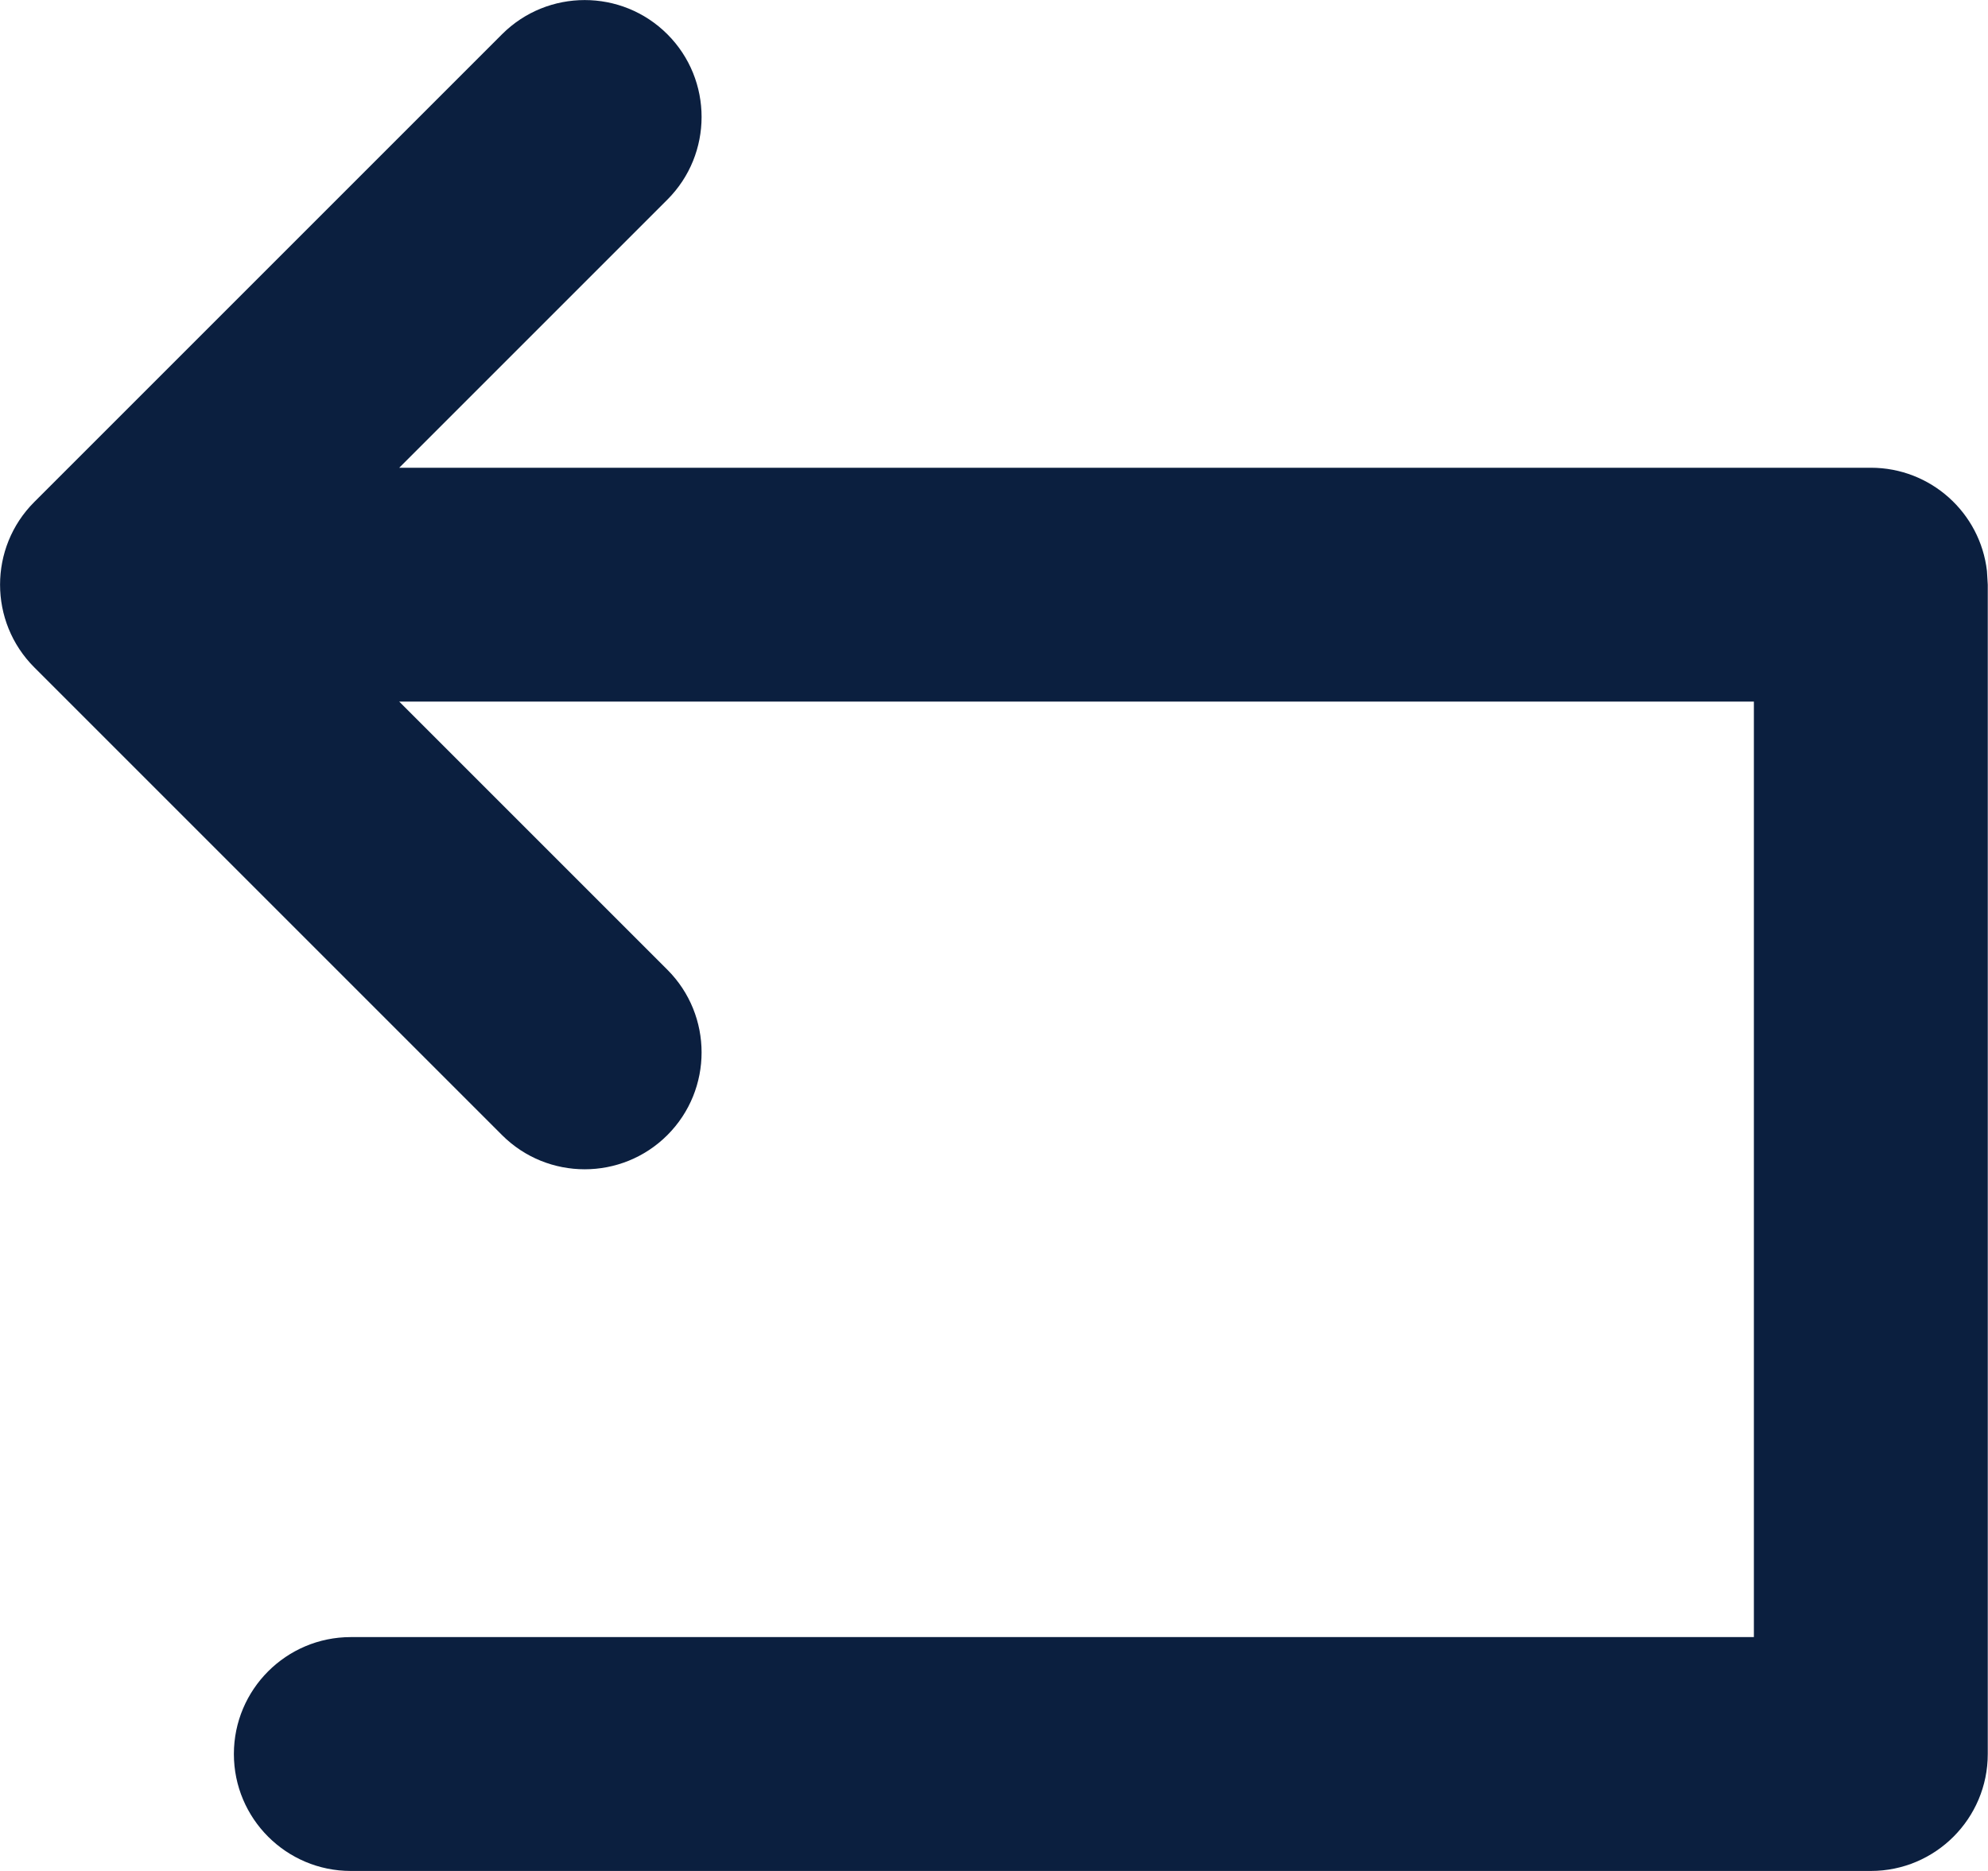
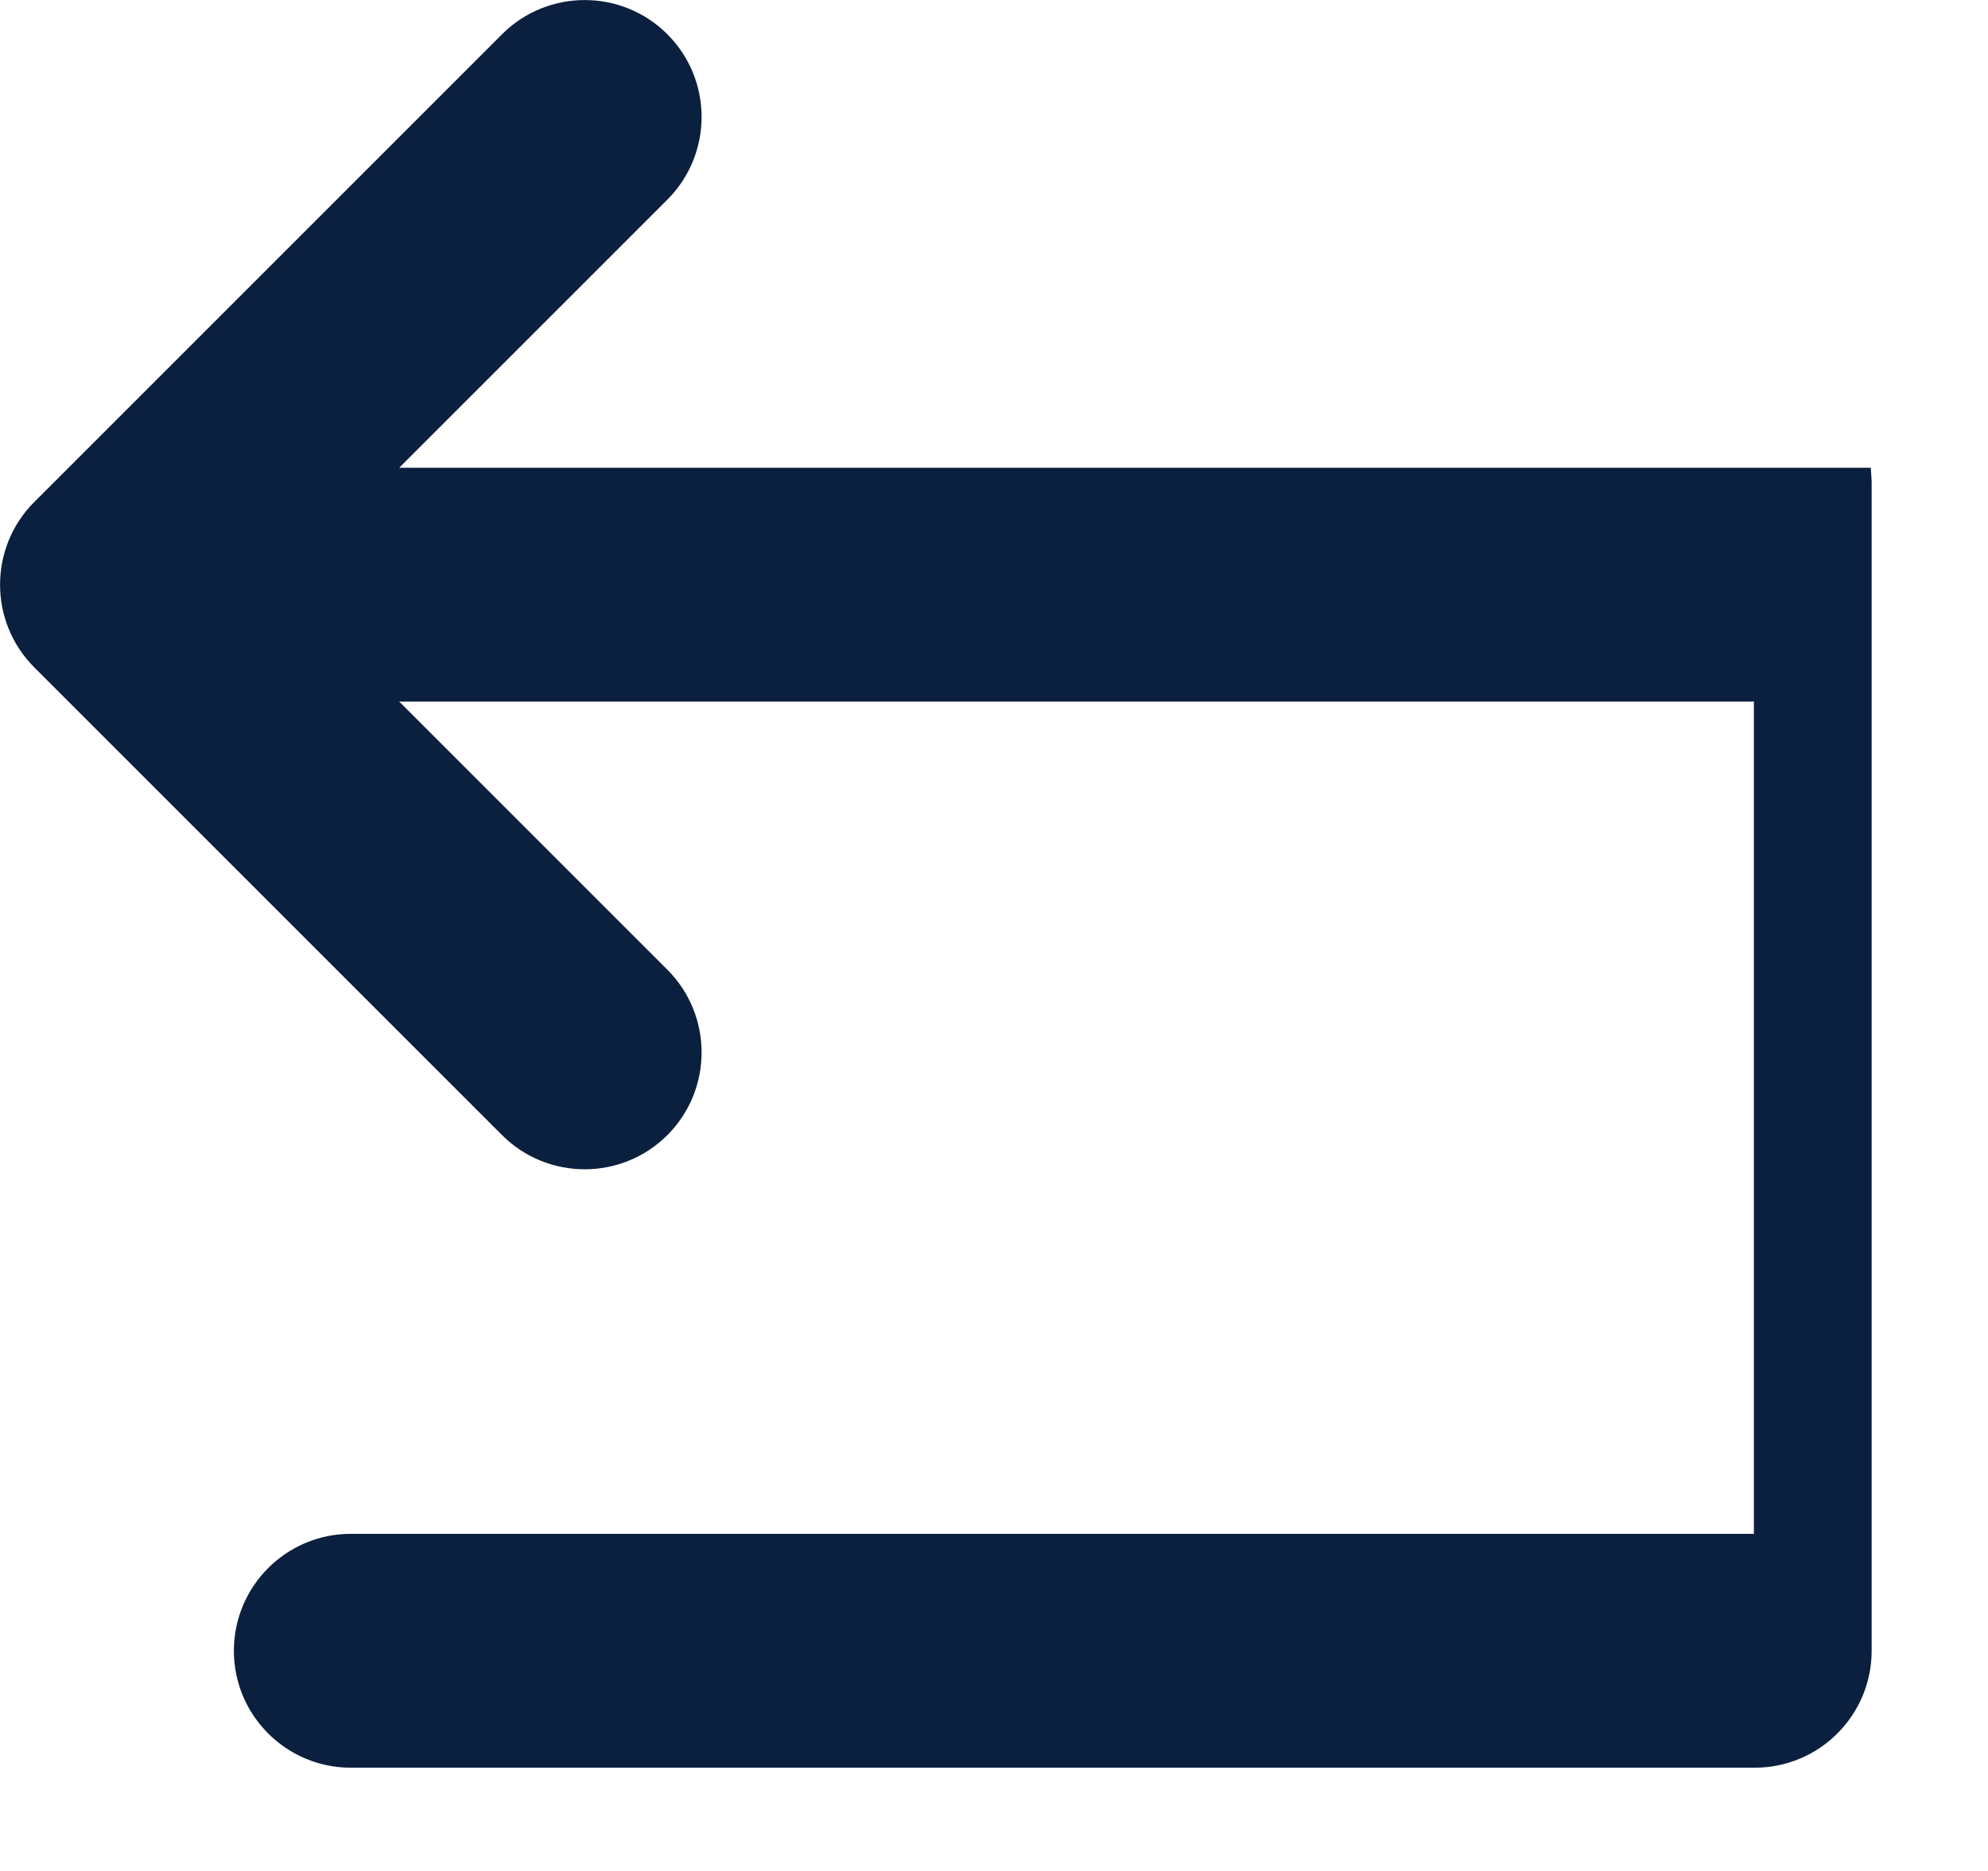
<svg xmlns="http://www.w3.org/2000/svg" width="17" height="16" viewBox="0 0 17 16">
-   <path fill="#0B1F3F" d="M5.707 8.293c.39.39.39 1.024 0 1.414-.39.39-1.024.39-1.414 0l-4-4c-.39-.39-.39-1.024 0-1.414l4-4c.39-.39 1.024-.39 1.414 0 .39.39.39 1.024 0 1.414L3.414 4h12.584c.513 0 .936.386.993.883l.007.117v10c0 .552-.448 1-1 1H3c-.552 0-1-.448-1-1s.448-1 1-1h11.998V6H3.414z" />
+   <path fill="#0B1F3F" d="M5.707 8.293c.39.39.39 1.024 0 1.414-.39.39-1.024.39-1.414 0l-4-4c-.39-.39-.39-1.024 0-1.414l4-4c.39-.39 1.024-.39 1.414 0 .39.39.39 1.024 0 1.414L3.414 4h12.584l.007.117v10c0 .552-.448 1-1 1H3c-.552 0-1-.448-1-1s.448-1 1-1h11.998V6H3.414z" />
</svg>